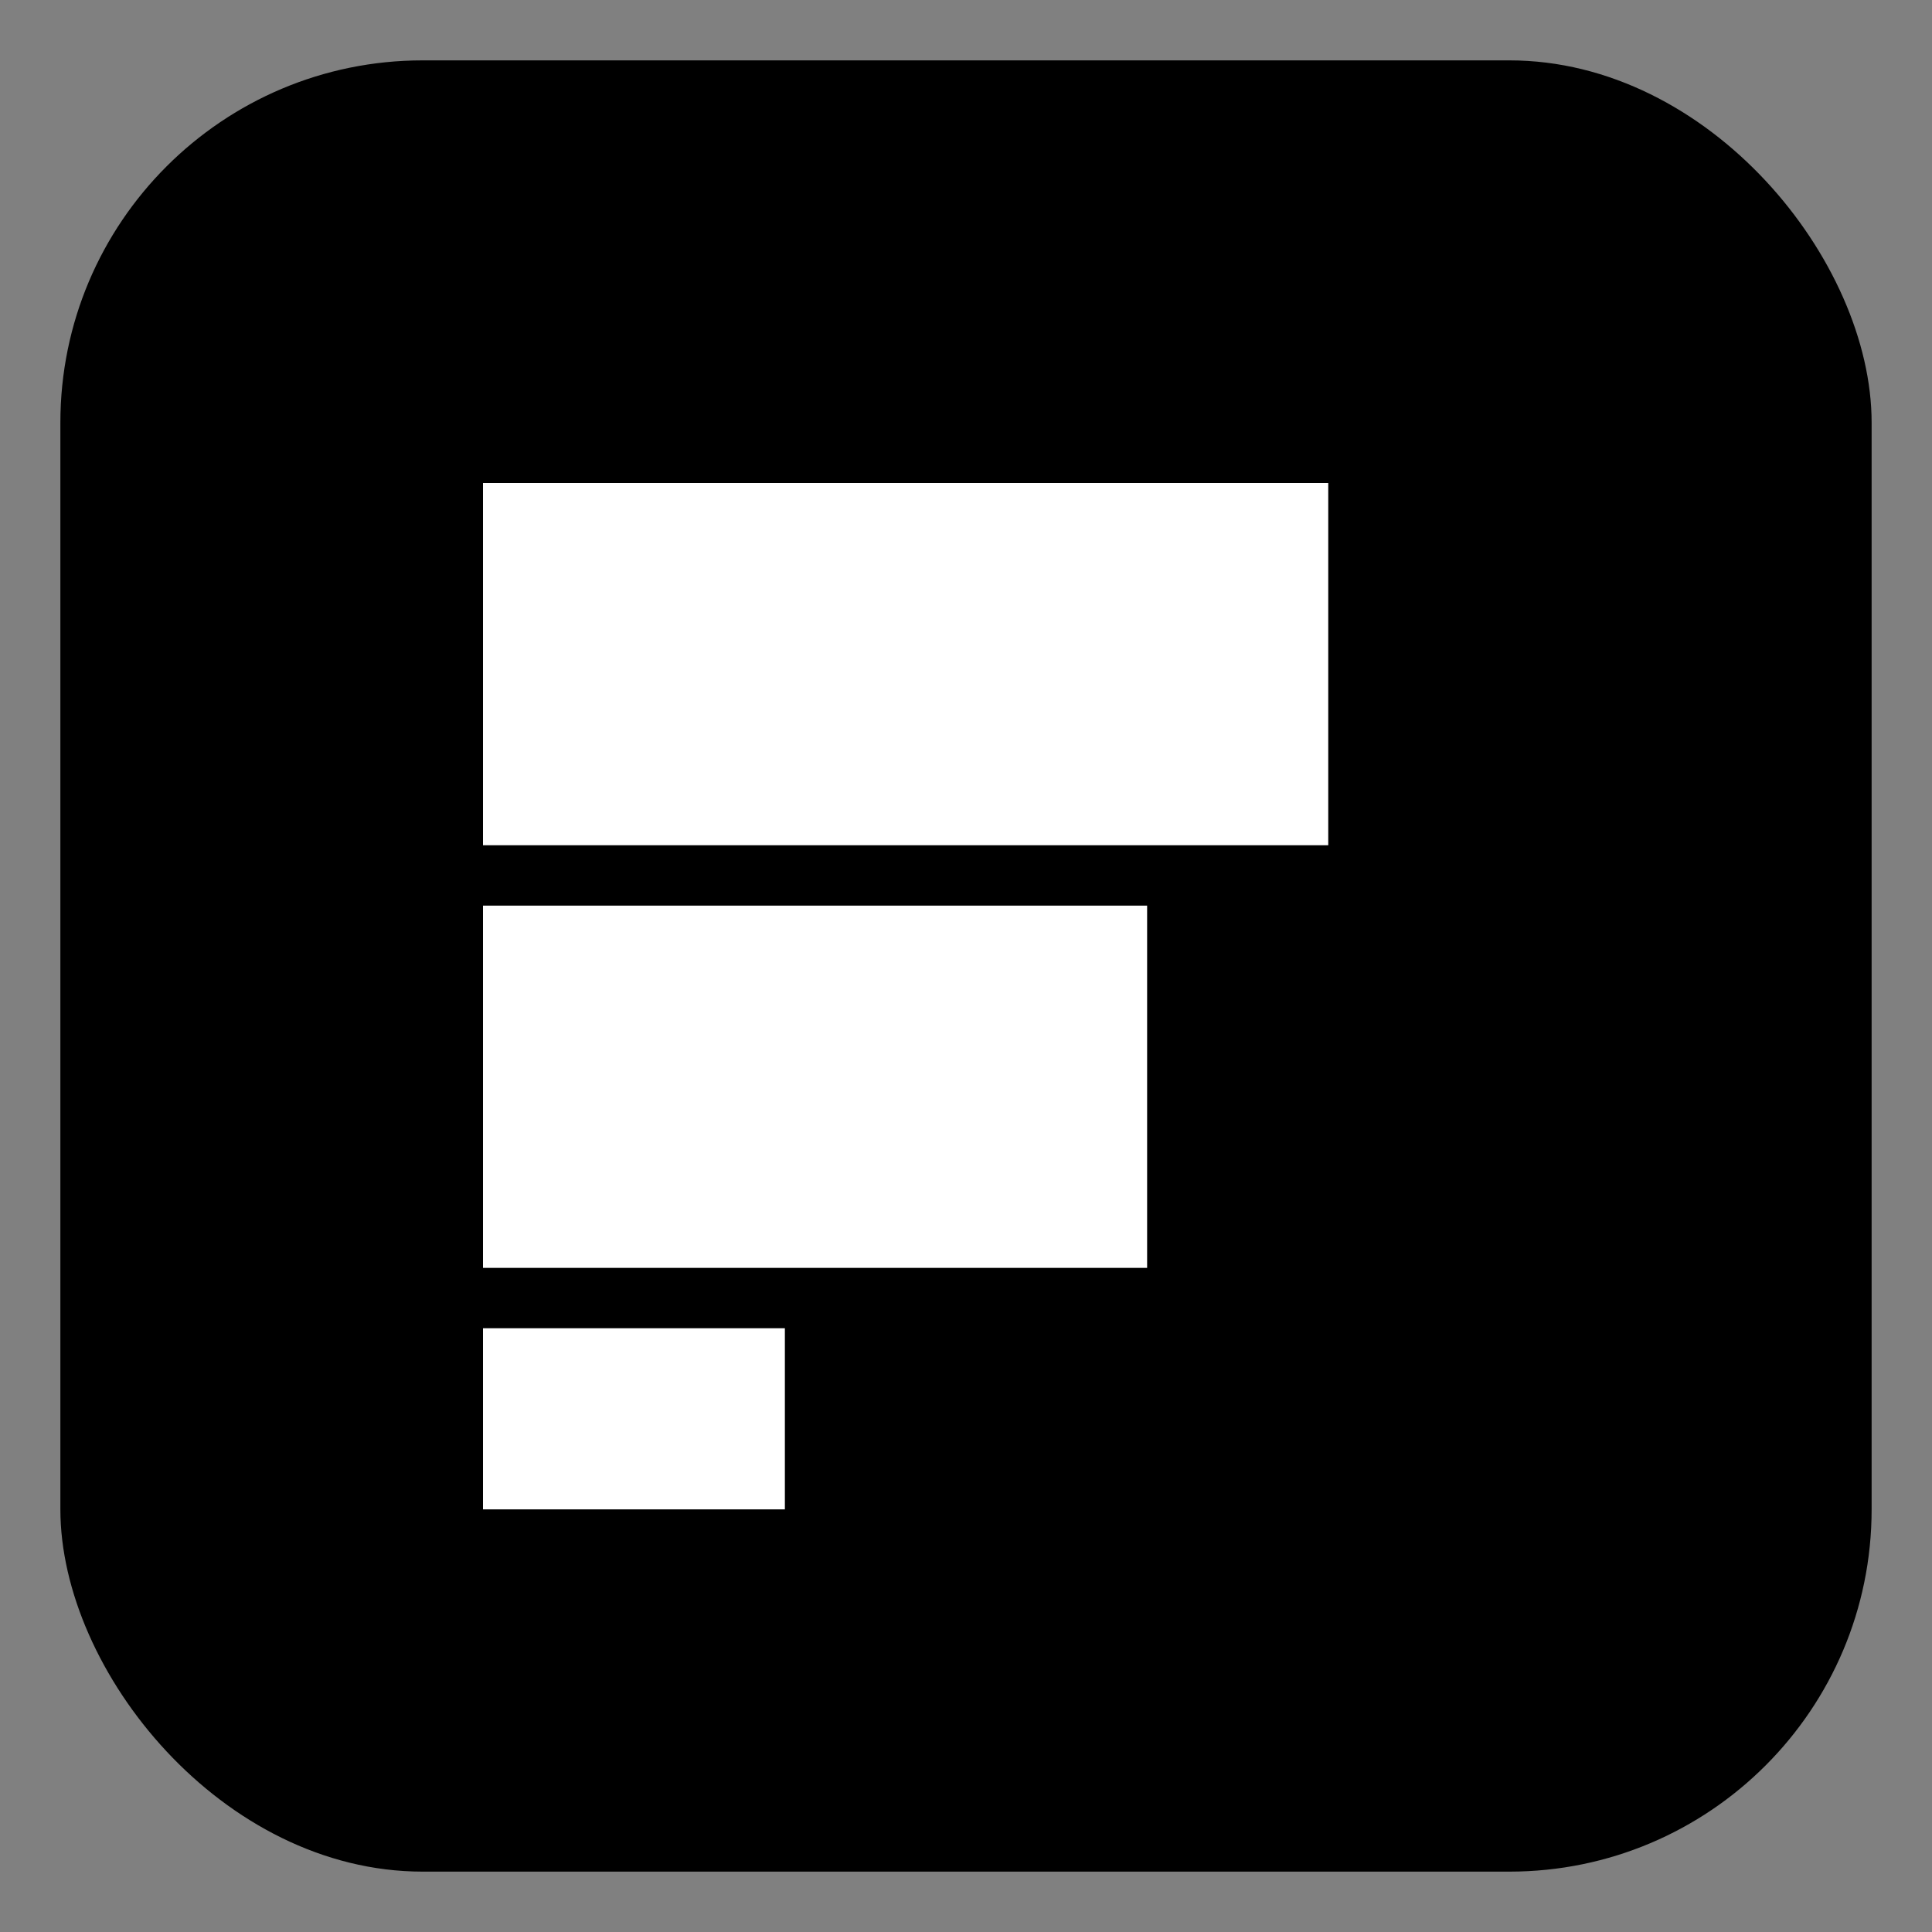
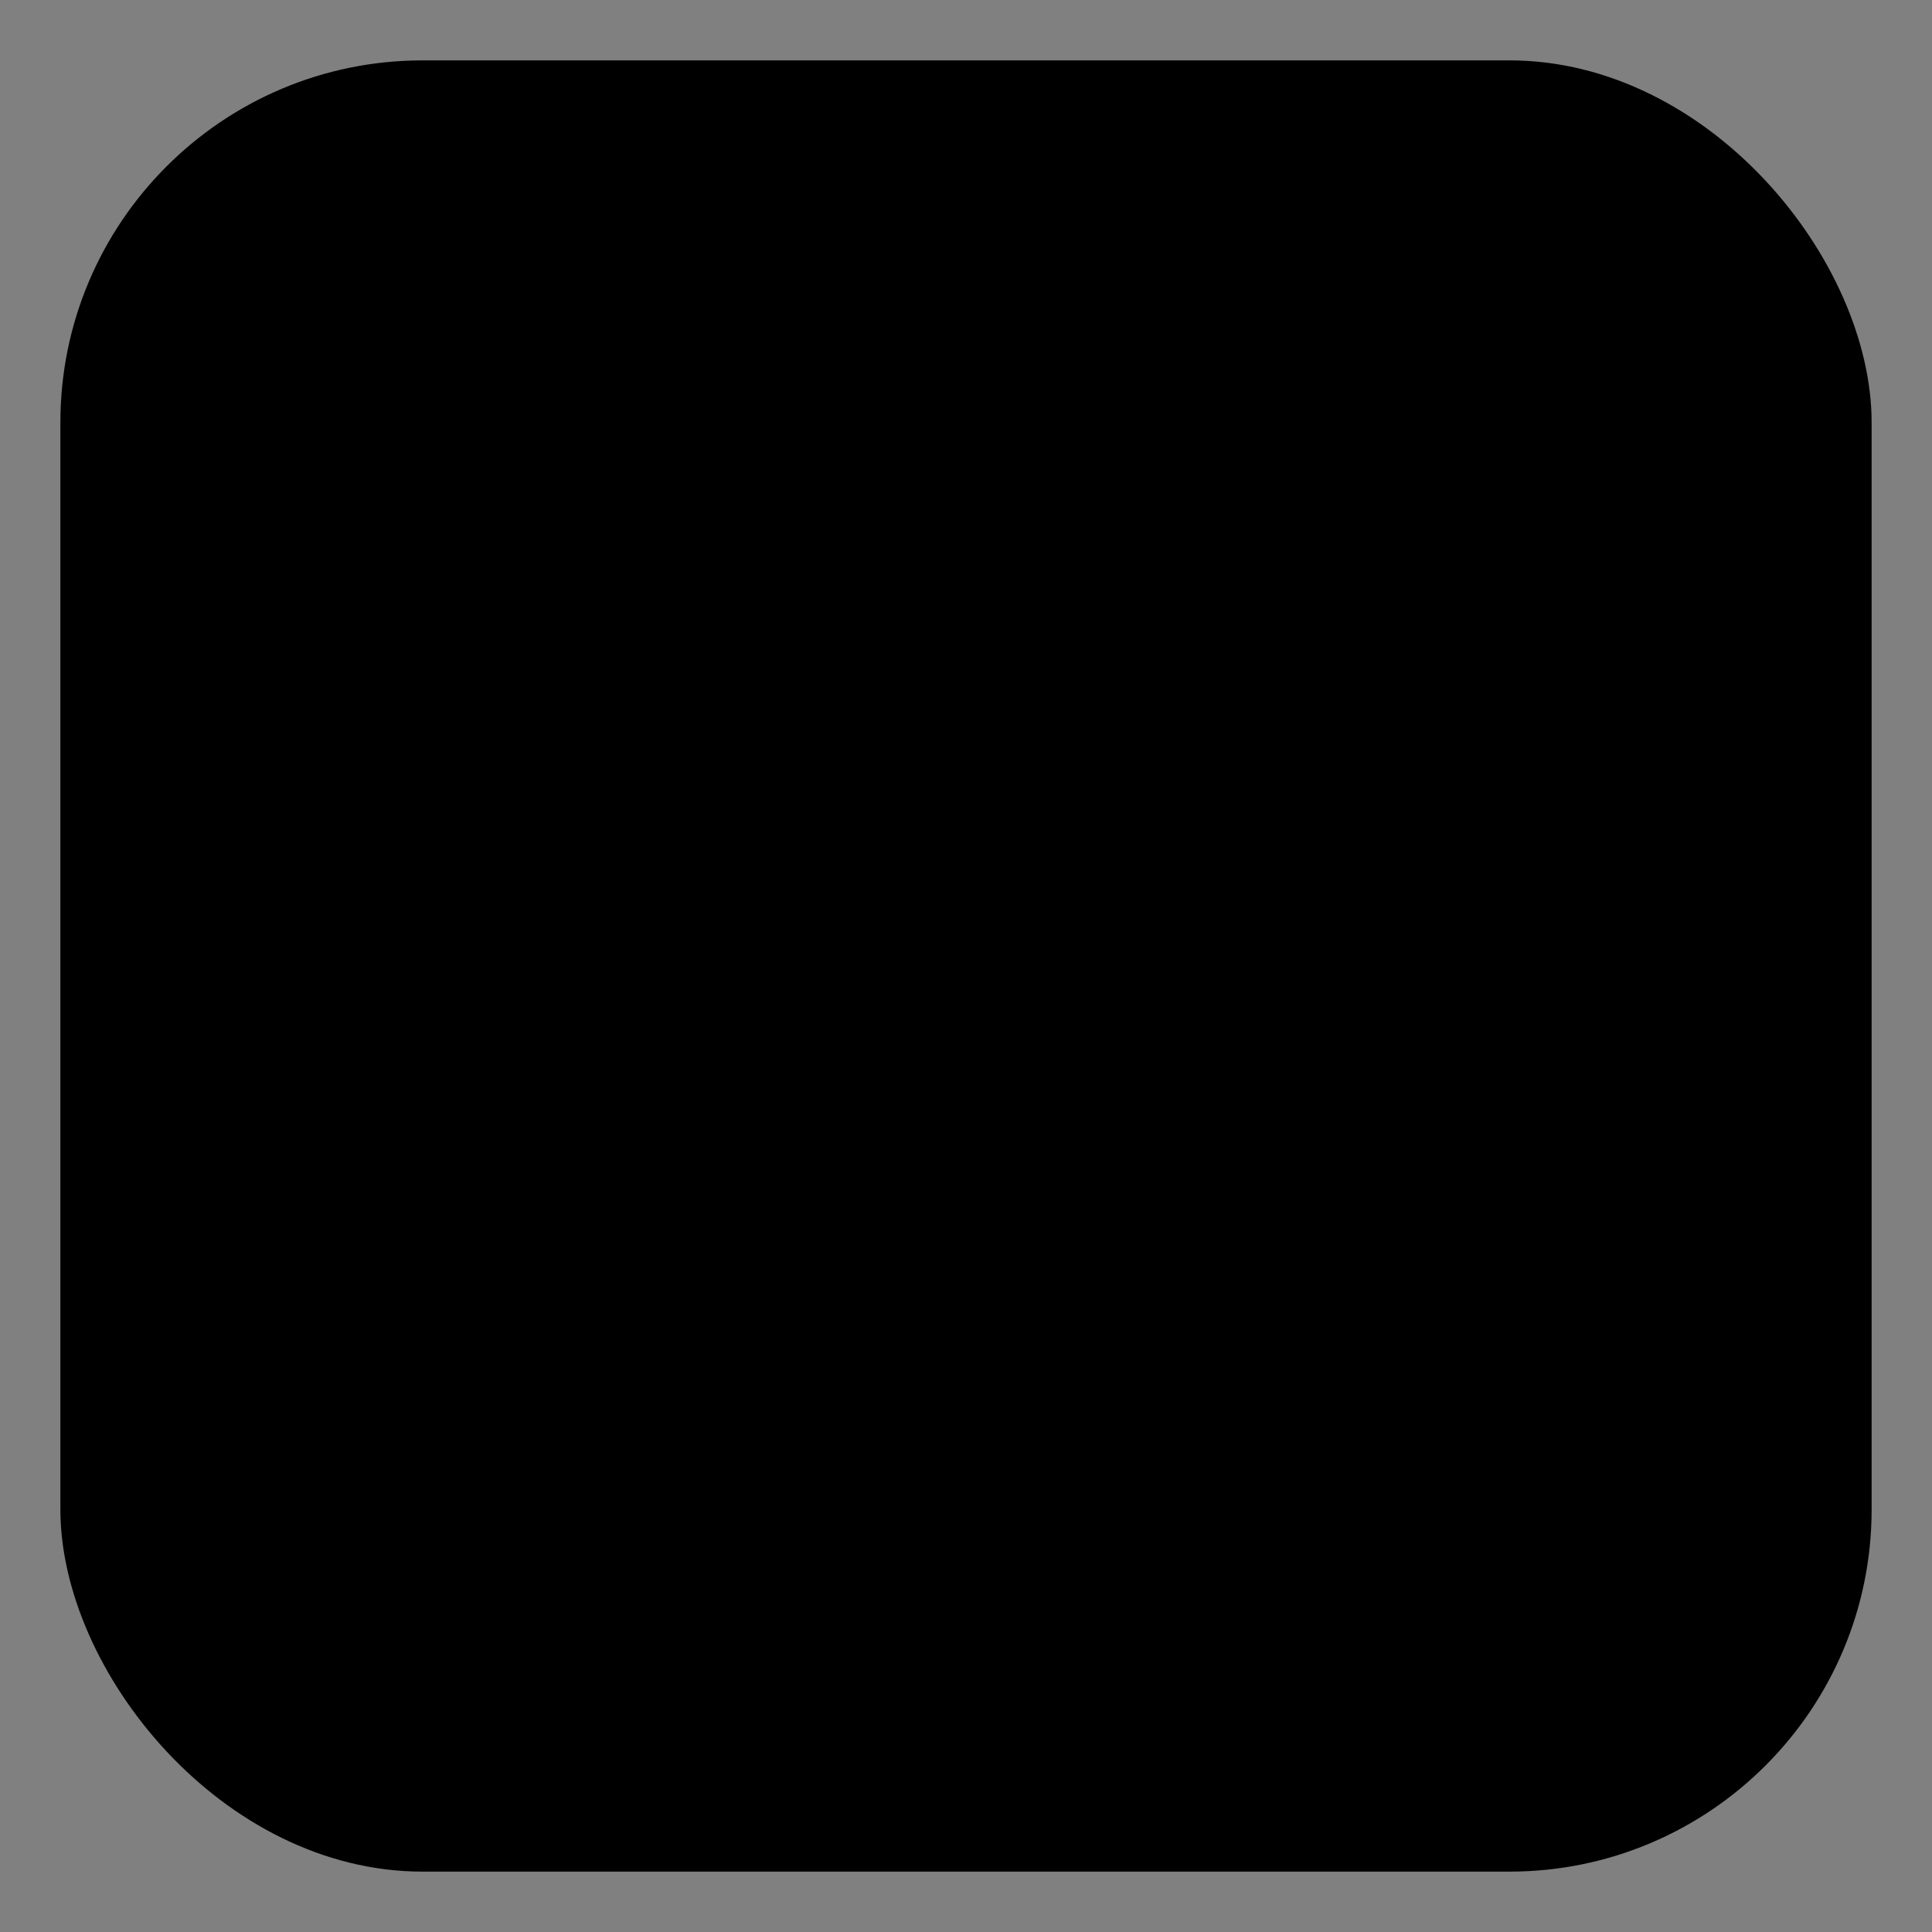
<svg xmlns="http://www.w3.org/2000/svg" width="64" height="64" viewBox="0 0 64 64">
  <rect x="0" y="0" width="64" height="64" fill="#808080" stroke="none" />
  <rect x="2" y="2" width="60" height="60" rx="12" fill="#000" />
-   <rect x="16" y="16" width="28" height="12" fill="#fff" />
-   <rect x="16" y="30" width="22" height="12" fill="#fff" />
-   <rect x="16" y="44" width="10" height="6" fill="#fff" />
</svg>